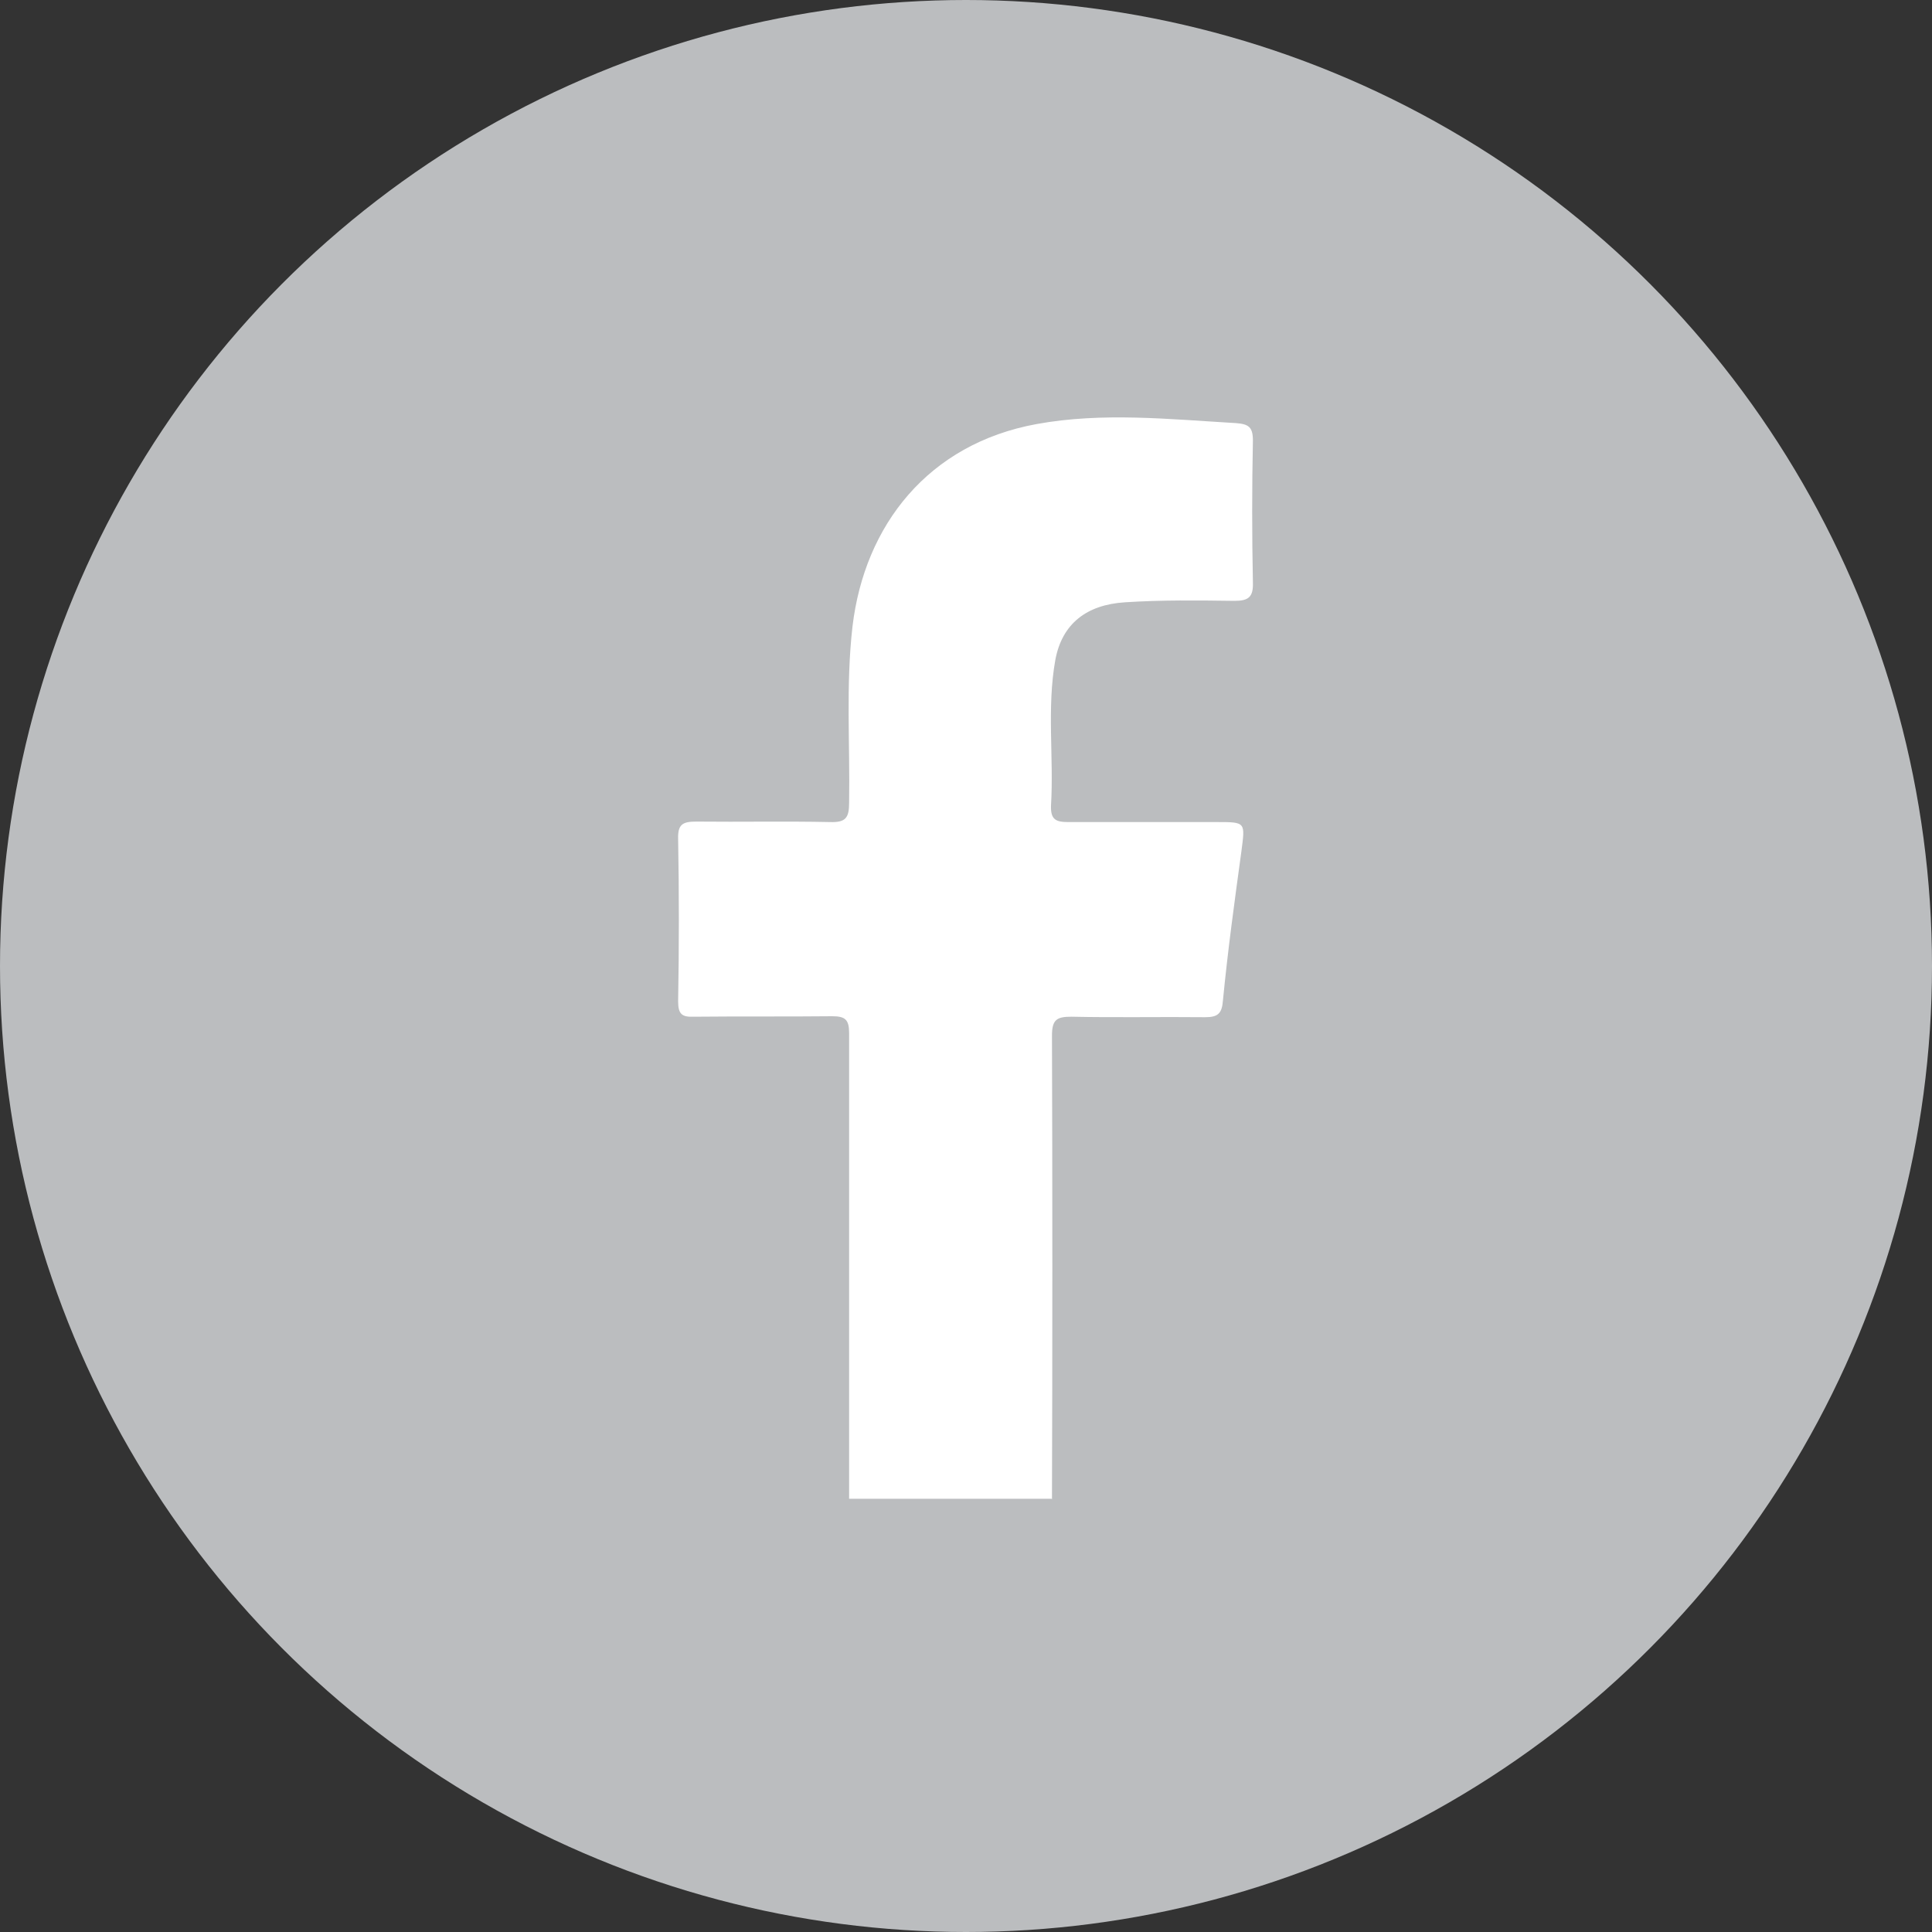
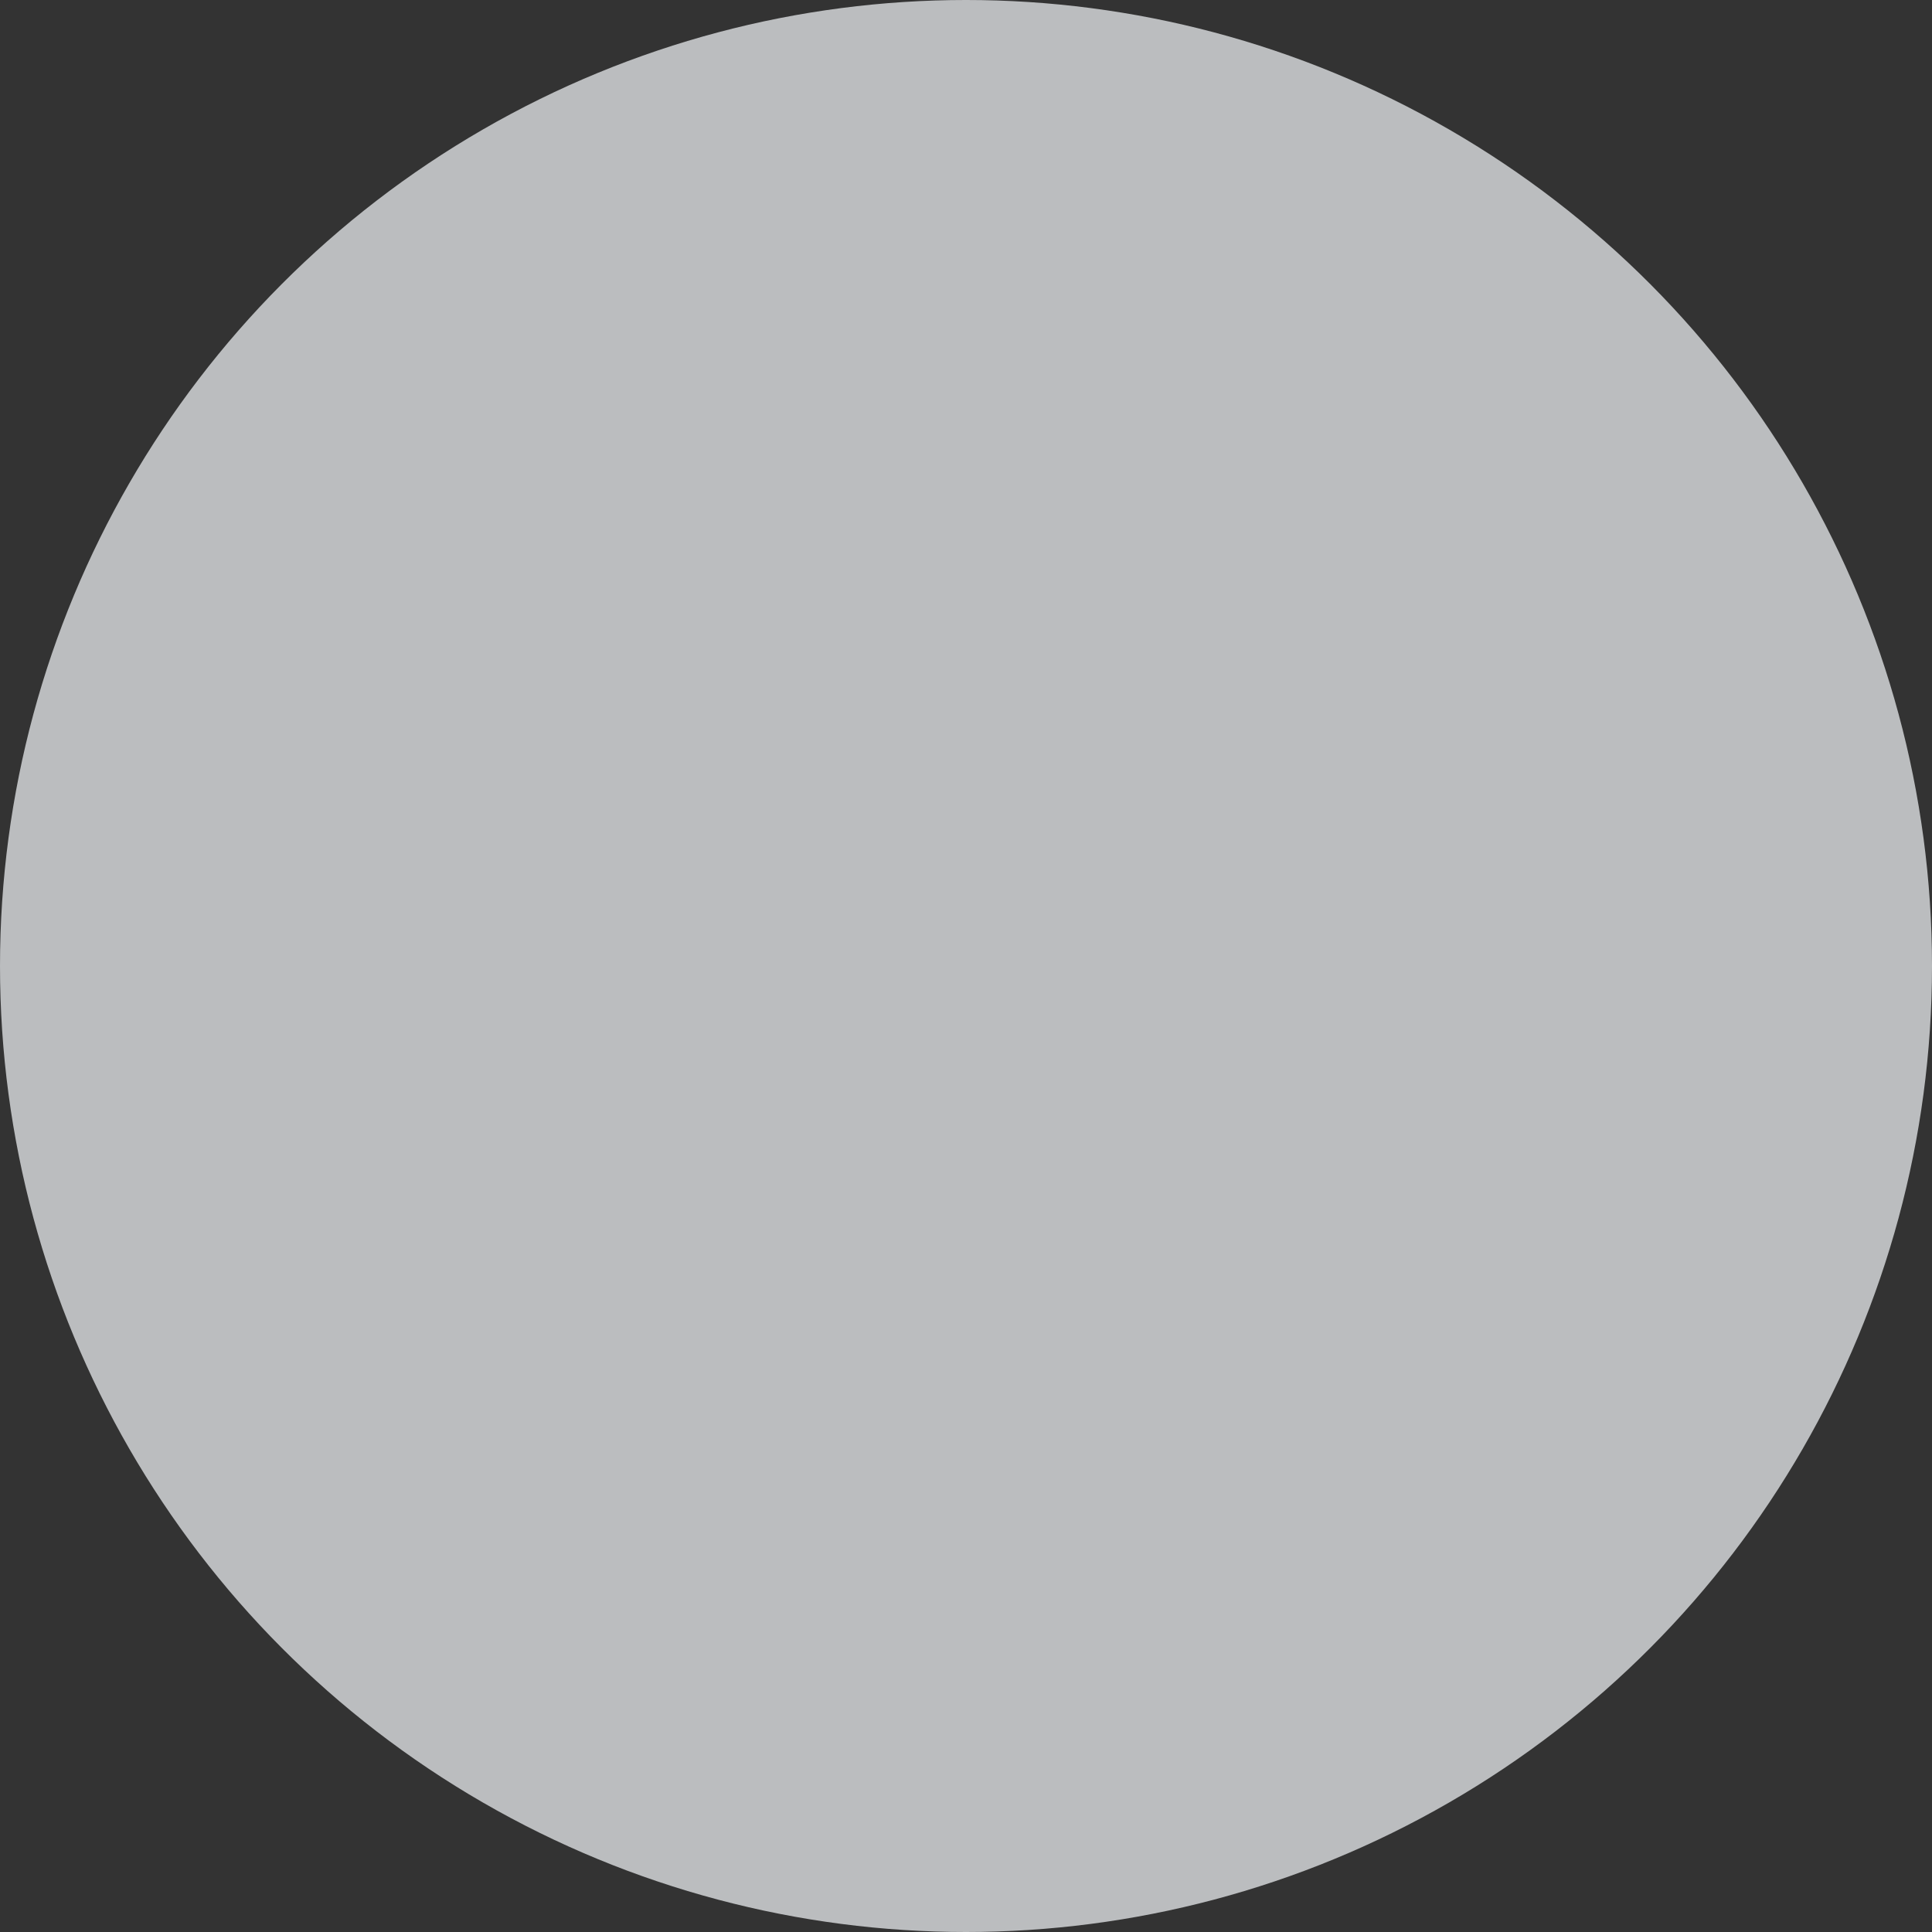
<svg xmlns="http://www.w3.org/2000/svg" id="Camada_2" viewBox="0 0 40 40">
  <rect x="0" y="0" width="40" height="40" fill="#333333" stroke="none" />
  <defs>
    <style>.cls-1{fill:#fff;}.cls-2{fill:#bbbdbf;}</style>
  </defs>
  <g id="Camada_1-2">
    <g>
      <circle class="cls-2" cx="20" cy="20" r="20" />
-       <path class="cls-1" d="M21.78,31.04c.01-2.75,.01-6.84,0-9.6,0-.33,.1-.39,.4-.39,.92,.02,1.85,0,2.77,.01,.26,0,.35-.07,.37-.35,.1-1.03,.24-2.05,.38-3.07,.08-.62,.1-.62-.51-.62-1.02,0-2.05,0-3.07,0-.26,0-.37-.05-.36-.34,.06-1-.09-2.02,.09-3.02,.14-.75,.65-1.14,1.44-1.19,.76-.05,1.51-.04,2.27-.03,.29,0,.39-.08,.38-.38-.02-.98-.02-1.96,0-2.94,0-.28-.09-.34-.35-.36-1.38-.08-2.76-.23-4.13,.02-2.24,.41-3.56,2.09-3.81,4.19-.14,1.22-.05,2.43-.07,3.65,0,.31-.07,.41-.39,.4-.92-.02-1.85,0-2.77-.01-.28,0-.39,.05-.38,.36,.02,1.12,.02,2.24,0,3.36,0,.27,.08,.33,.33,.32,.95-.01,1.91,0,2.86-.01,.27,0,.35,.07,.35,.35,0,2.77,0,6.87,0,9.64h4.19Z" />
    </g>
  </g>
</svg>